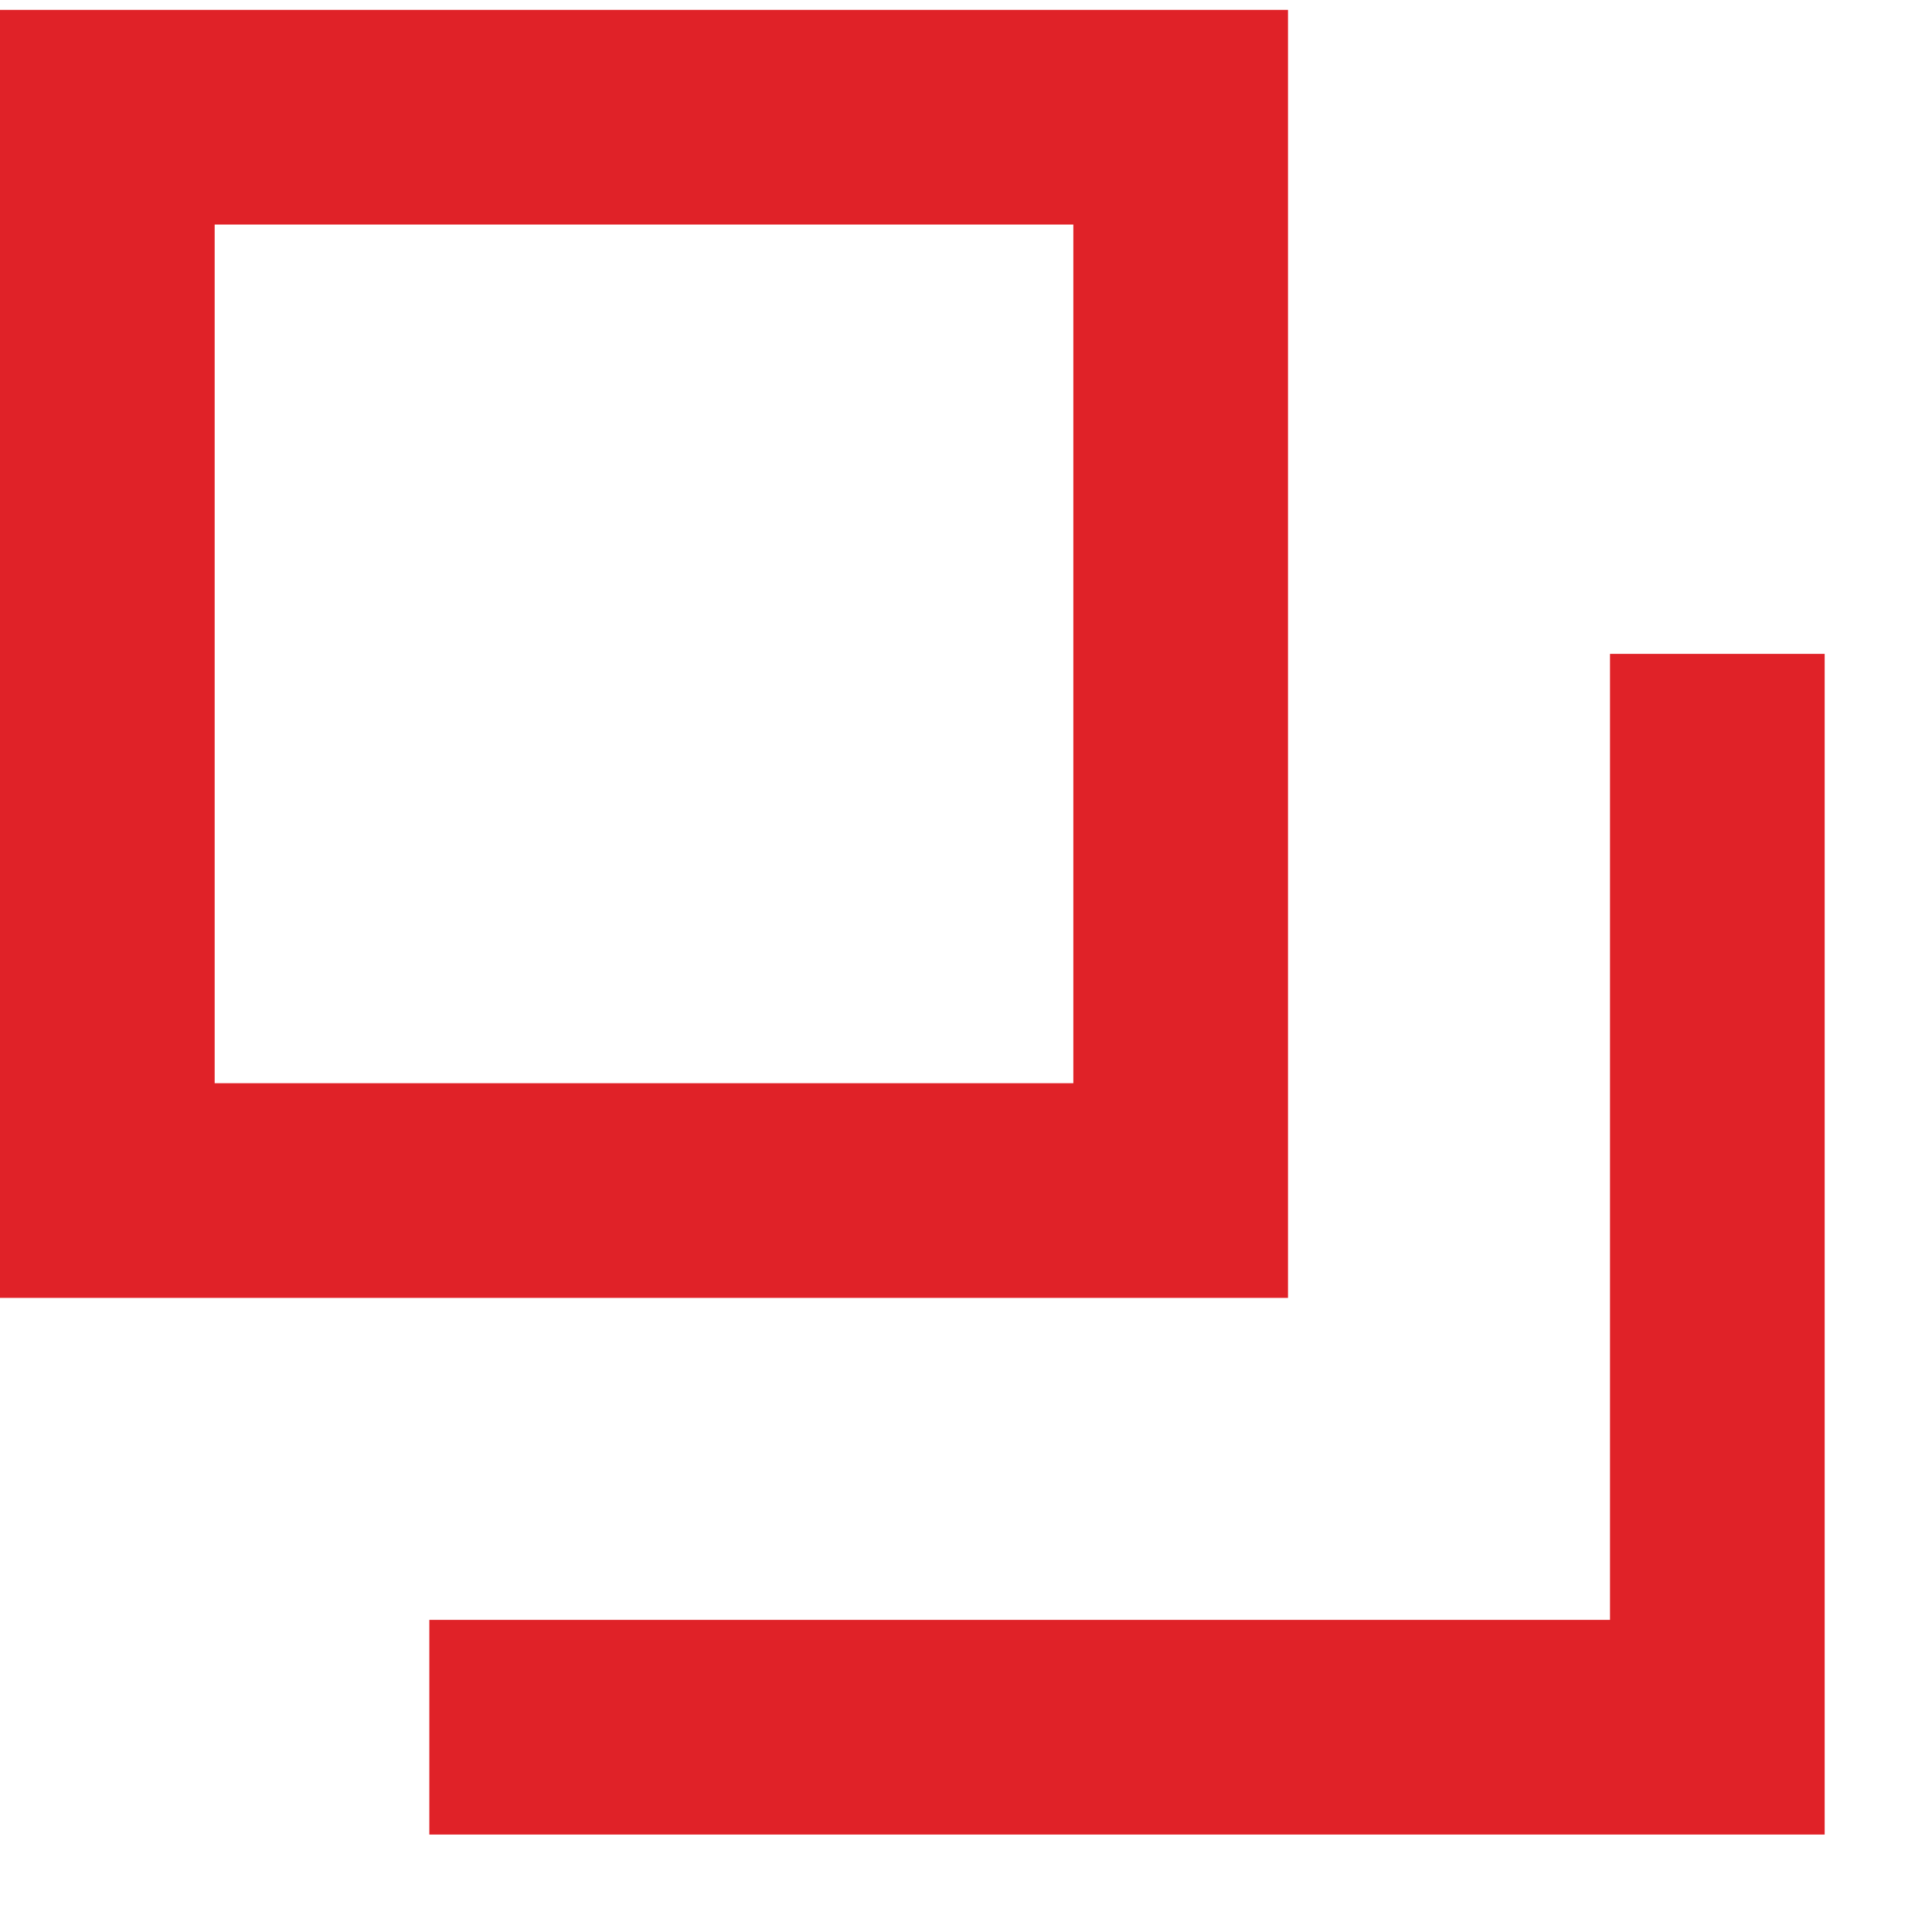
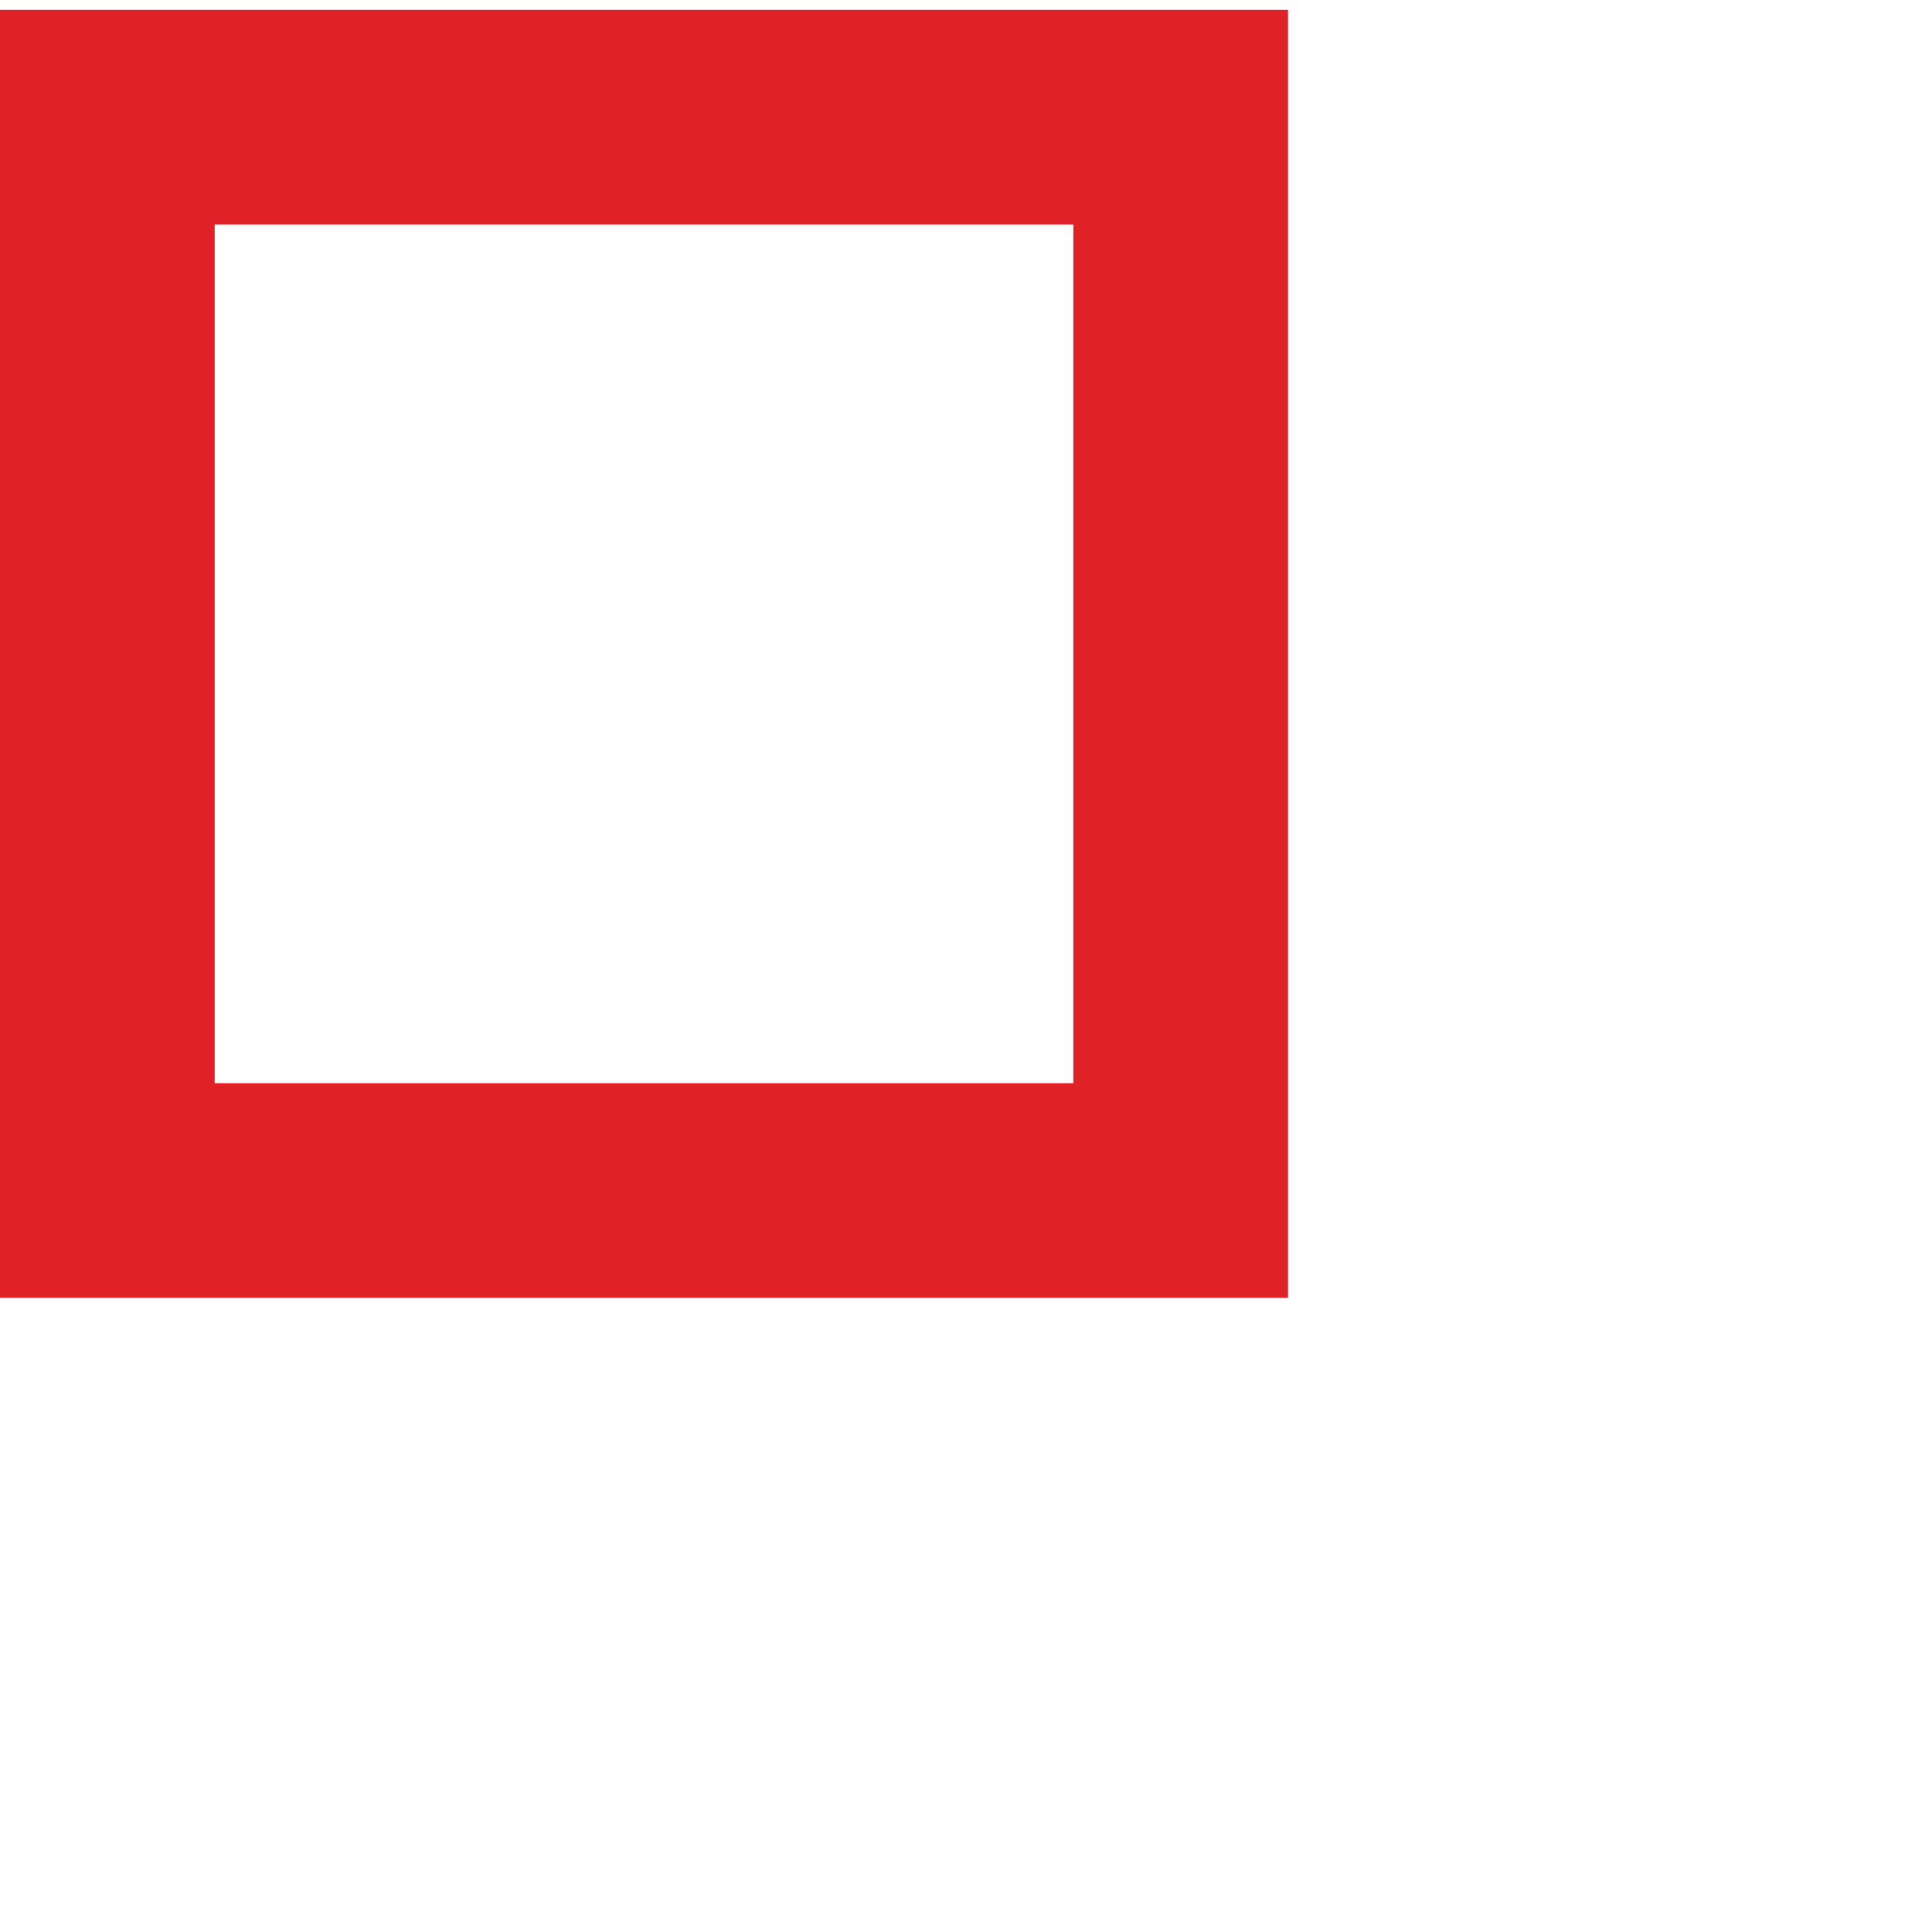
<svg xmlns="http://www.w3.org/2000/svg" width="9" height="9" viewBox="0 0 9 9" fill="none">
  <rect x="0.5" y="0.546" width="5" height="5" stroke="#E02228" />
-   <path d="M8 3.046V8.046H2" stroke="#E02228" />
</svg>